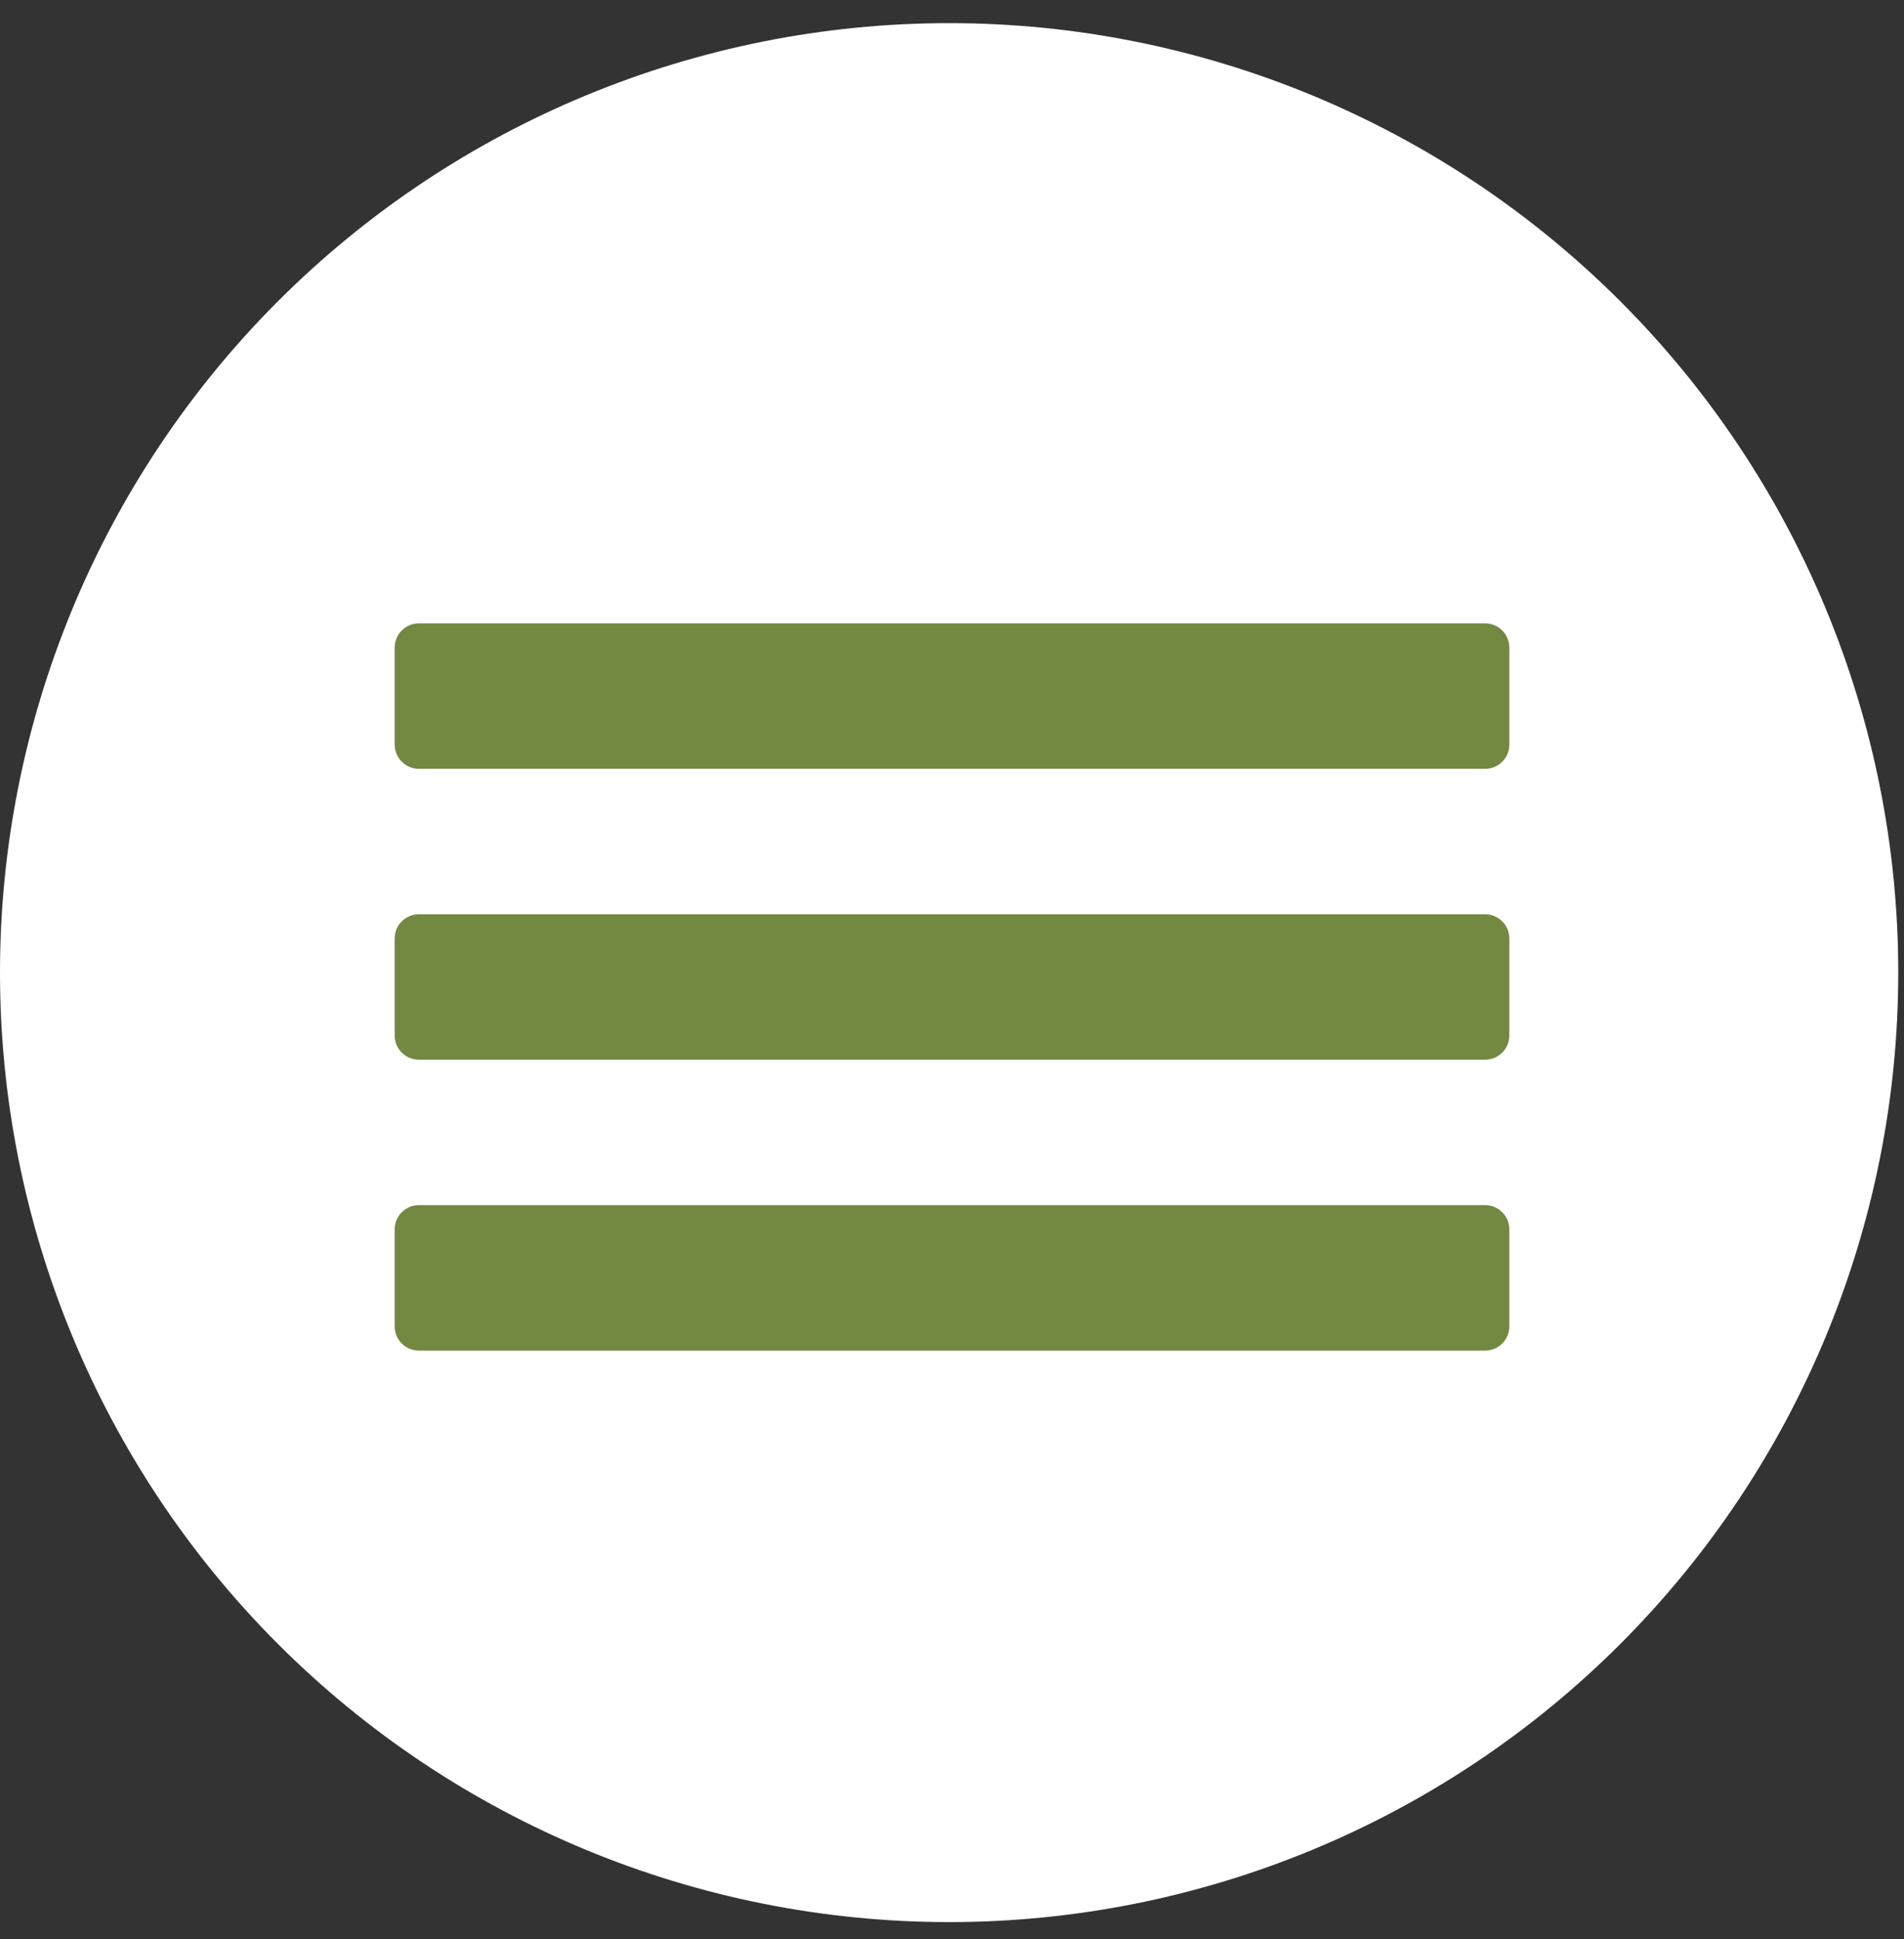
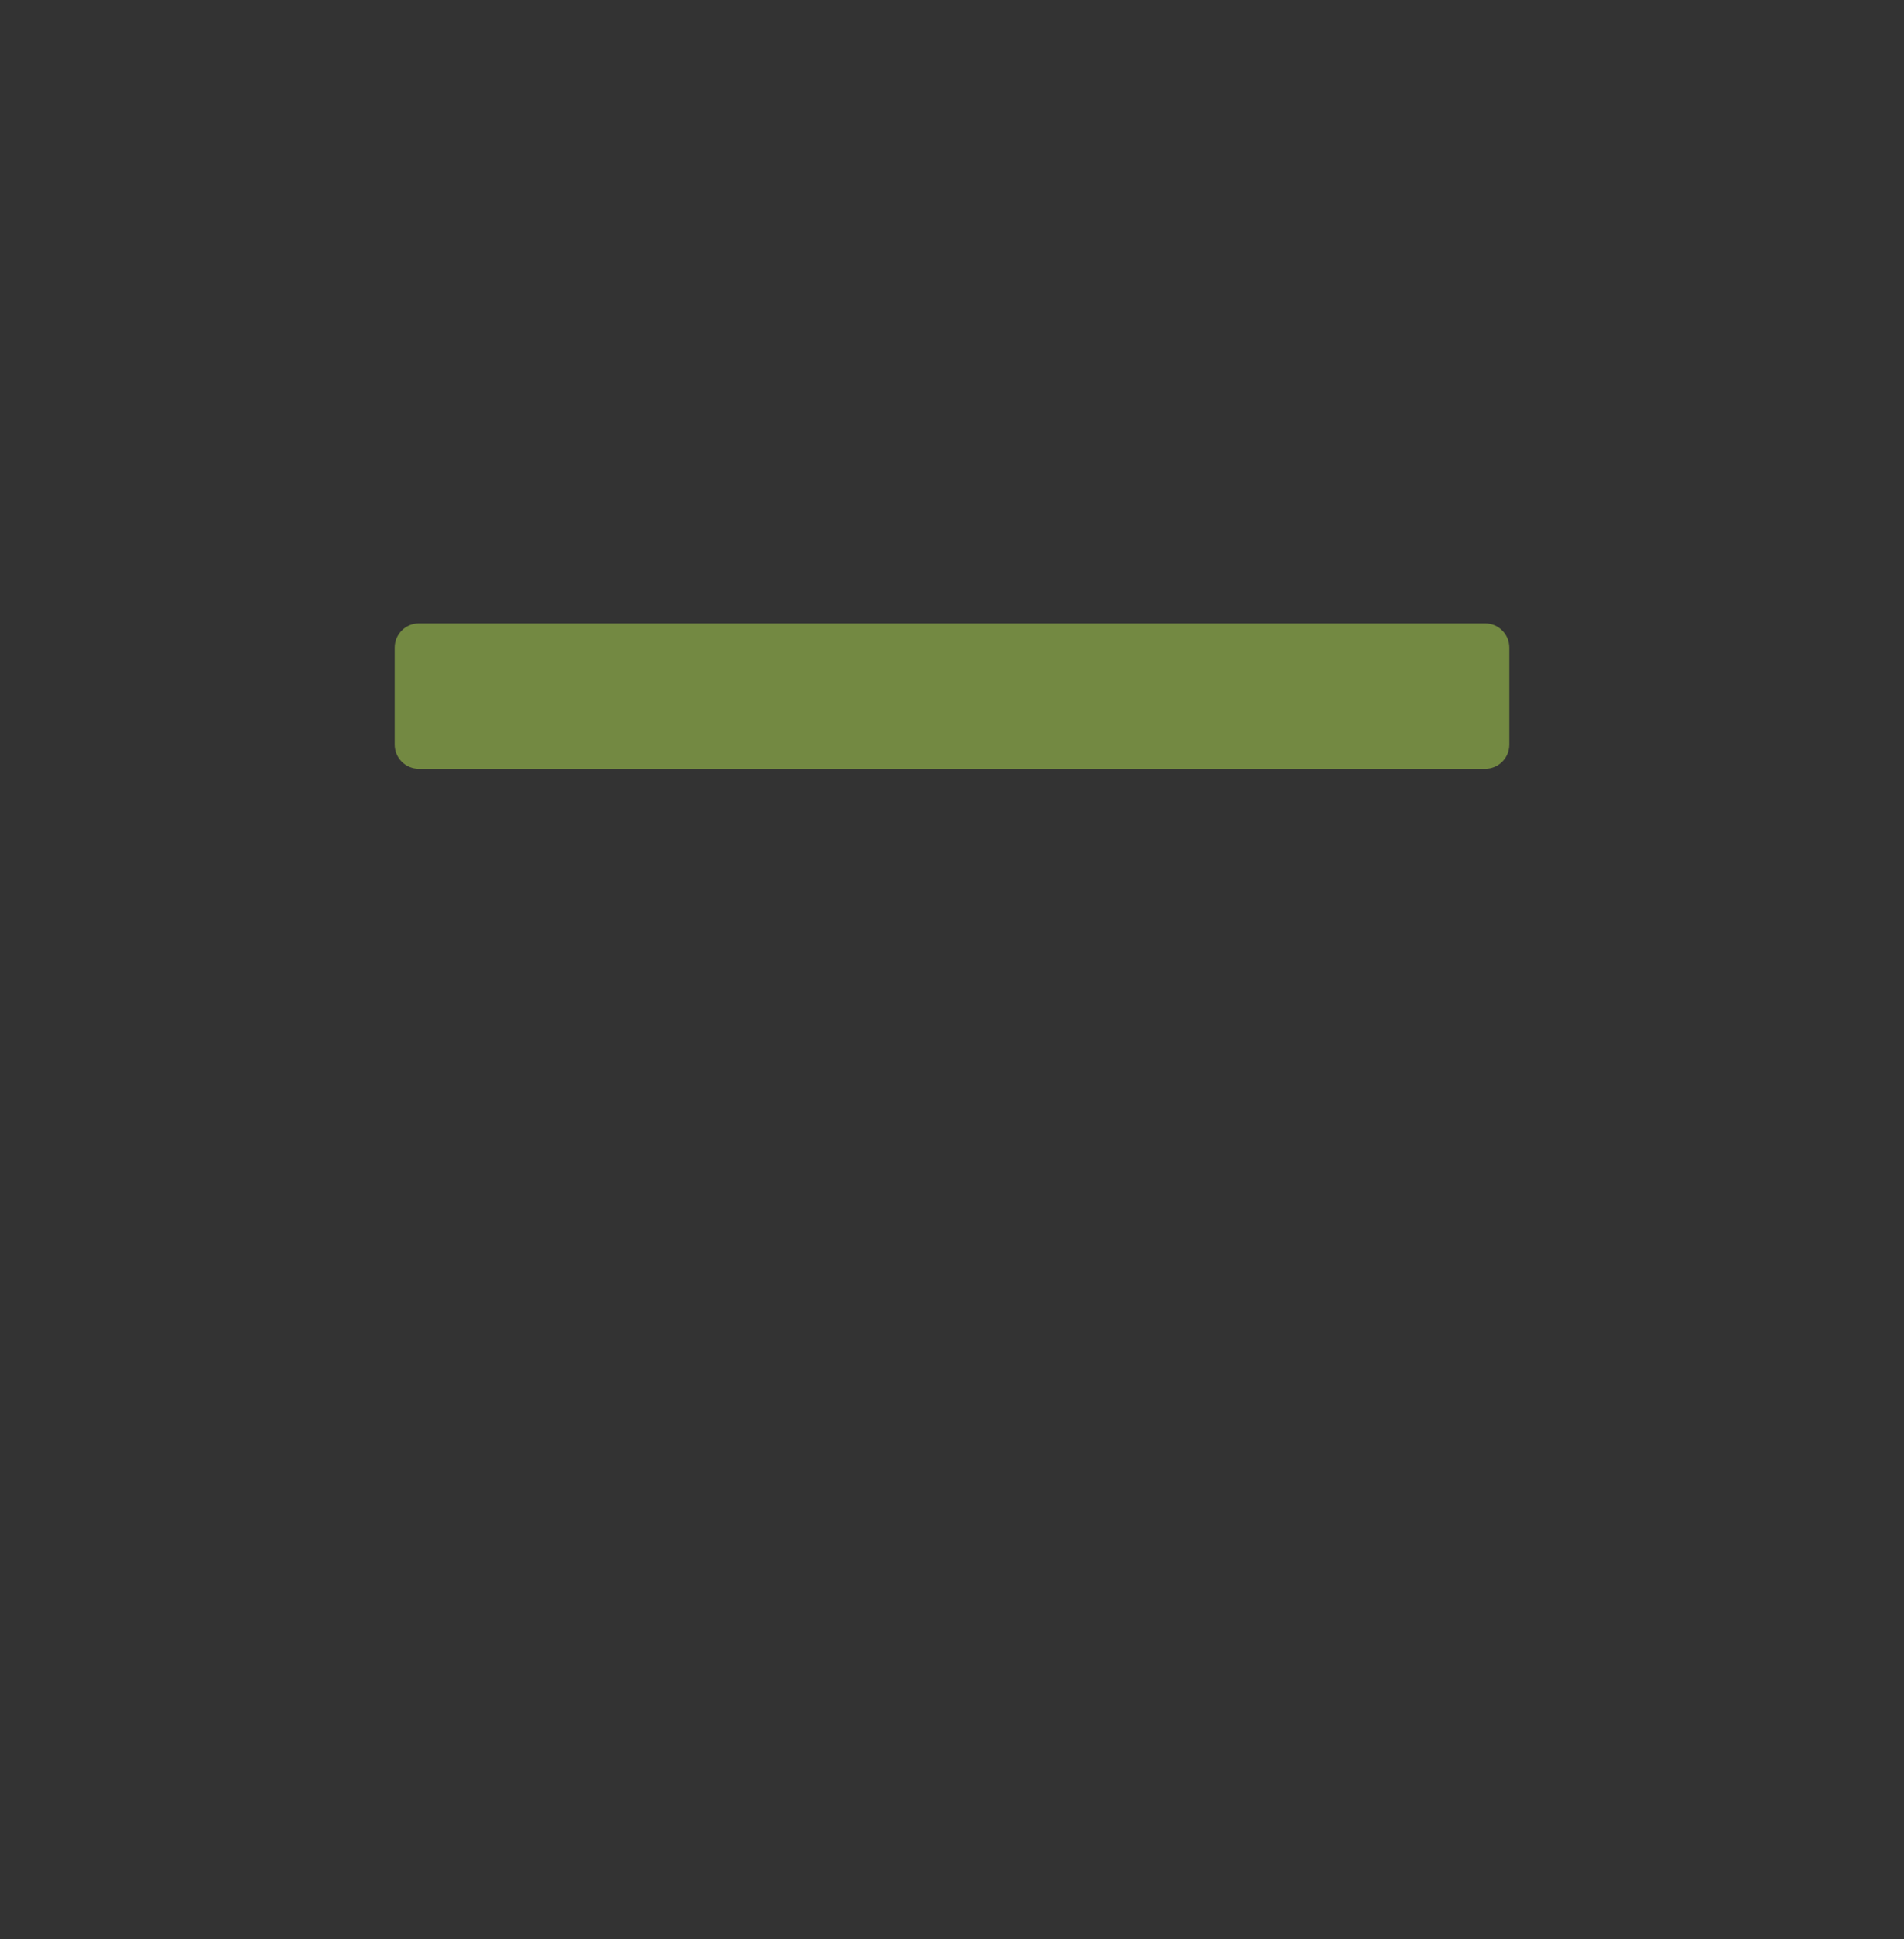
<svg xmlns="http://www.w3.org/2000/svg" width="55" height="56" viewBox="0 0 55 56" fill="none">
  <rect x="0" y="0" width="55" height="56" fill="#333333" stroke="none" />
  <g clip-path="url(#clip0_1_243)">
-     <path d="M27.417 55.502C34.688 55.502 41.662 52.614 46.804 47.472C51.946 42.33 54.834 35.357 54.834 28.085C54.834 20.814 51.946 13.84 46.804 8.698C41.662 3.557 34.688 0.668 27.417 0.668C20.146 0.668 13.172 3.557 8.03 8.698C2.889 13.84 0 20.814 0 28.085C0 35.357 2.889 42.33 8.03 47.472C13.172 52.614 20.146 55.502 27.417 55.502Z" fill="white" />
-     <path d="M42.9 30.6H12.1C11.714 30.6 11.4 30.287 11.4 29.9V27.1C11.4 26.714 11.714 26.4 12.1 26.4H42.9C43.287 26.4 43.6 26.714 43.6 27.1V29.9C43.6 30.287 43.287 30.6 42.9 30.6Z" fill="#738942" />
    <path d="M42.9 22.2H12.1C11.714 22.2 11.4 21.887 11.4 21.5V18.7C11.4 18.314 11.714 18 12.1 18H42.9C43.287 18 43.6 18.314 43.6 18.7V21.5C43.6 21.887 43.287 22.2 42.9 22.2Z" fill="#738942" />
-     <path d="M42.9 39H12.1C11.714 39 11.4 38.687 11.4 38.3V35.5C11.4 35.113 11.714 34.8 12.1 34.8H42.9C43.287 34.8 43.6 35.113 43.6 35.5V38.3C43.6 38.687 43.287 39 42.9 39Z" fill="#738942" />
  </g>
  <defs>
    <clipPath id="clip0_1_243">
      <rect width="54.834" height="54.834" fill="white" transform="translate(0 0.668)" />
    </clipPath>
  </defs>
</svg>